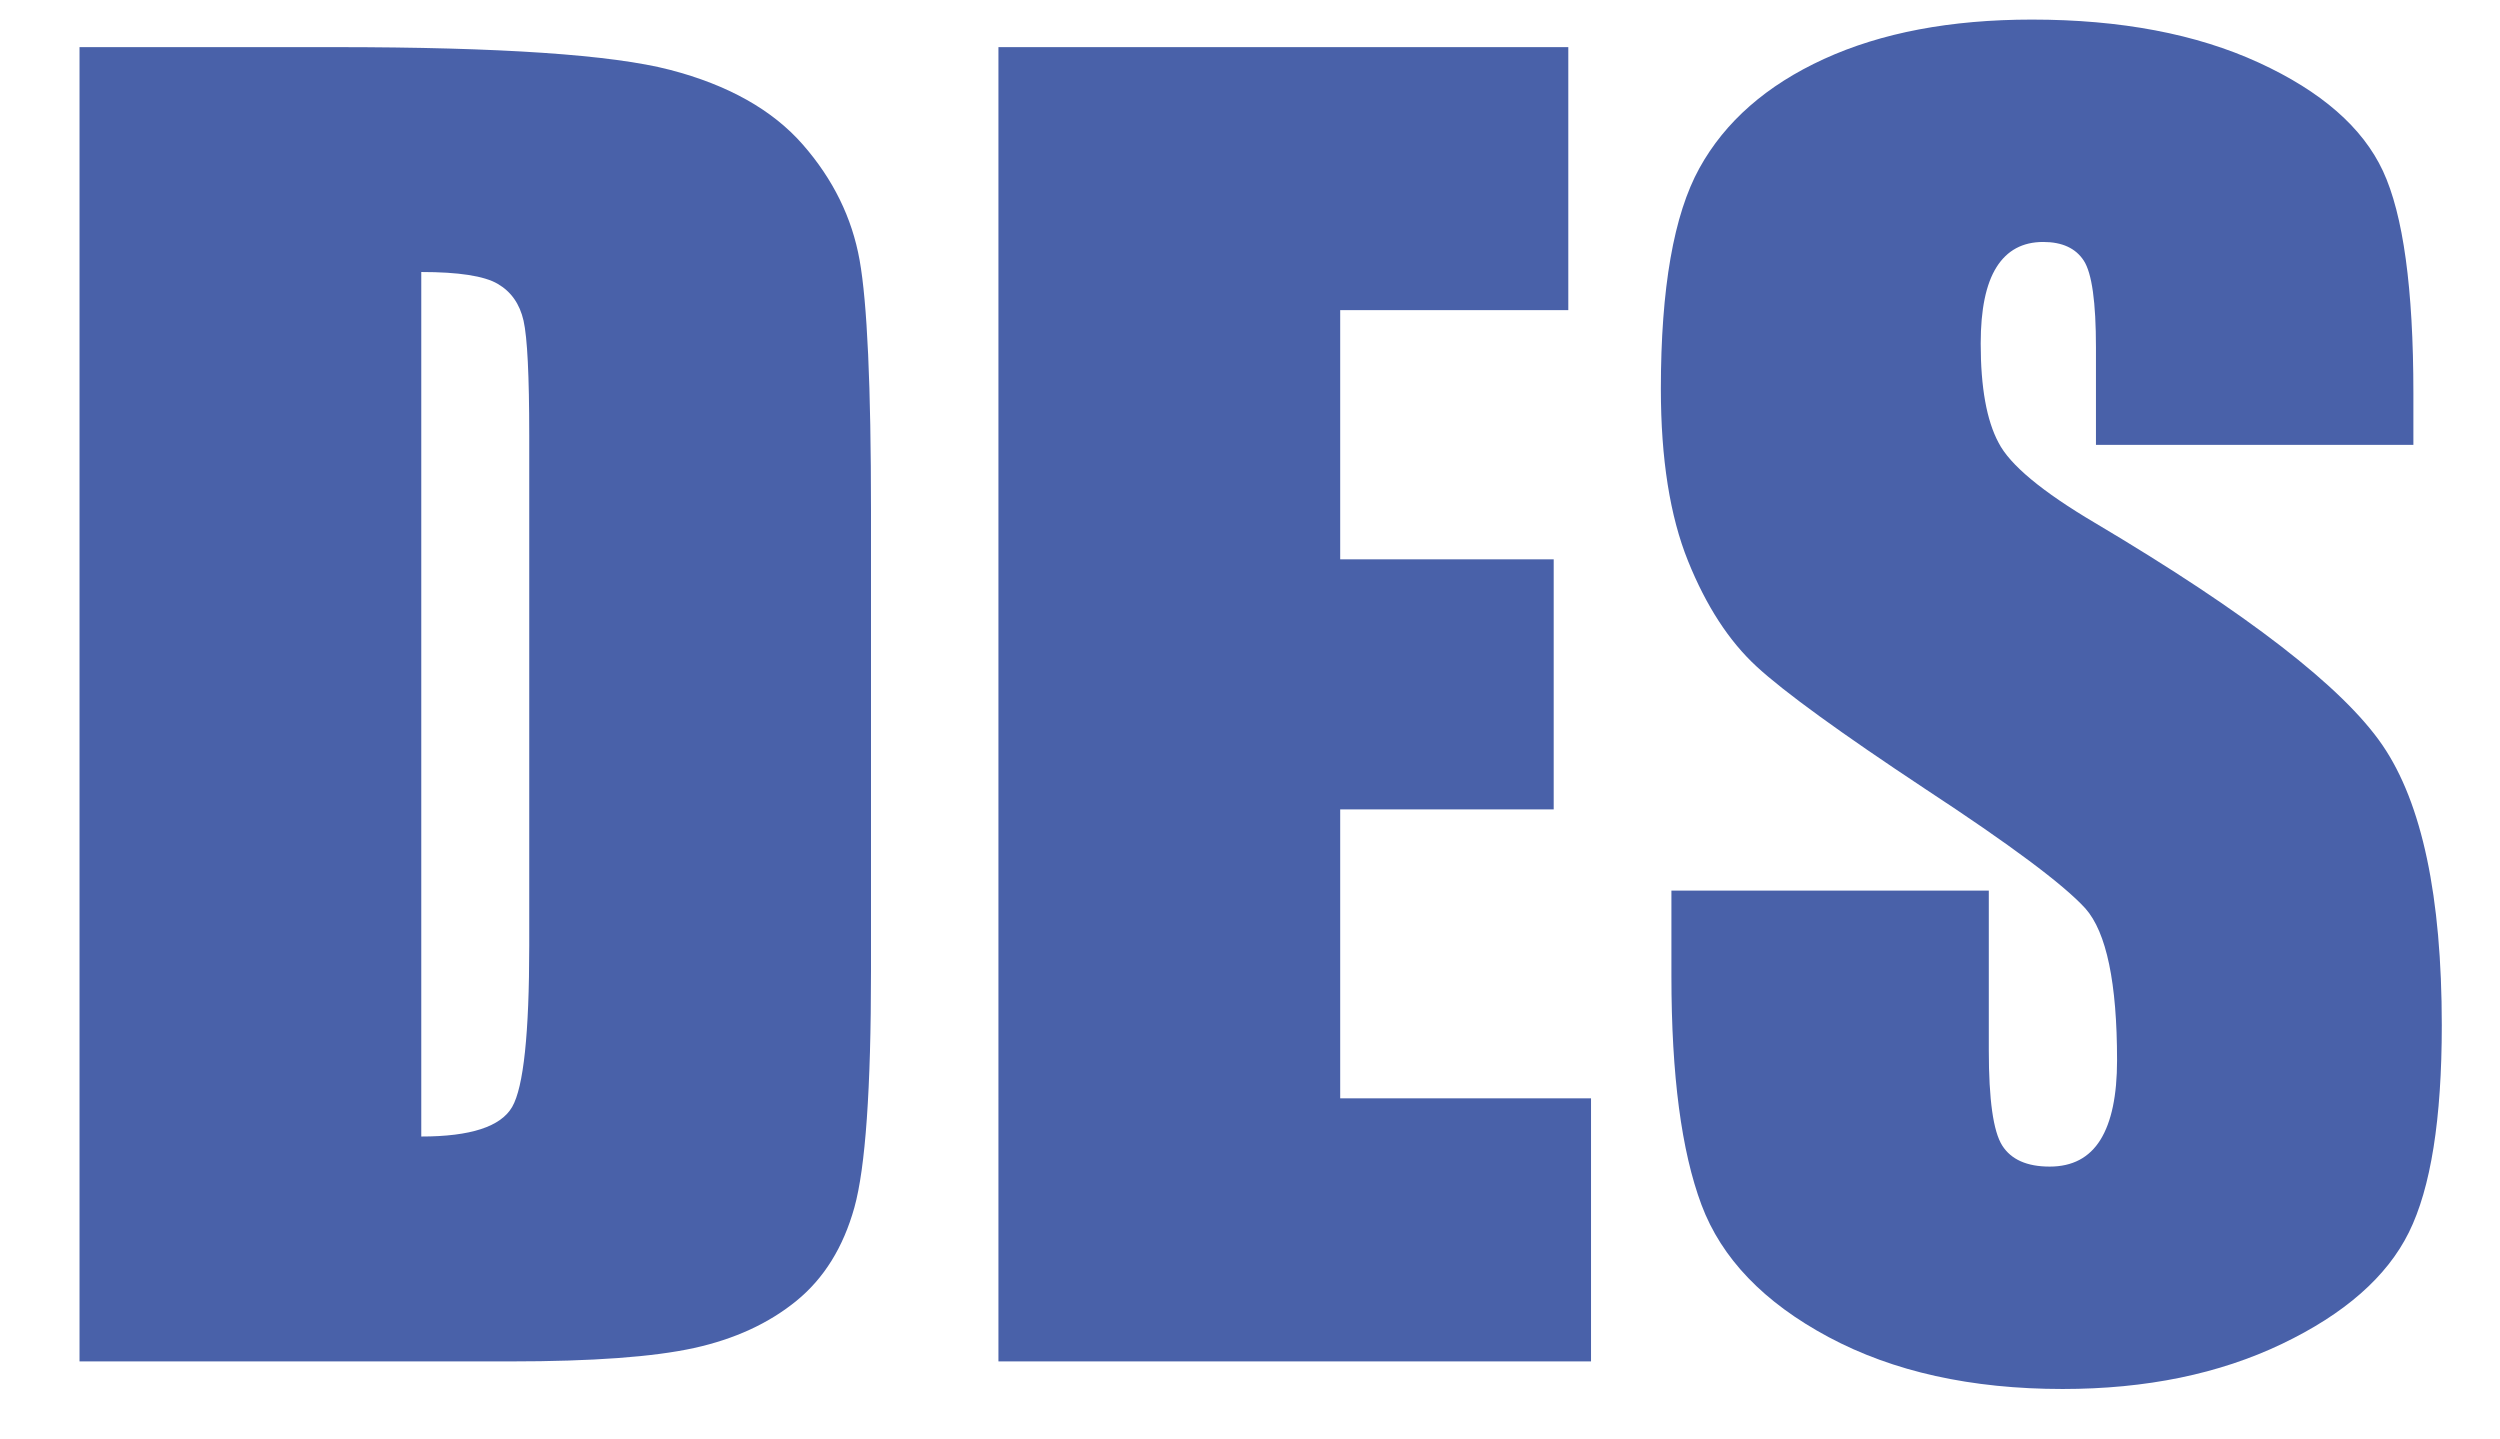
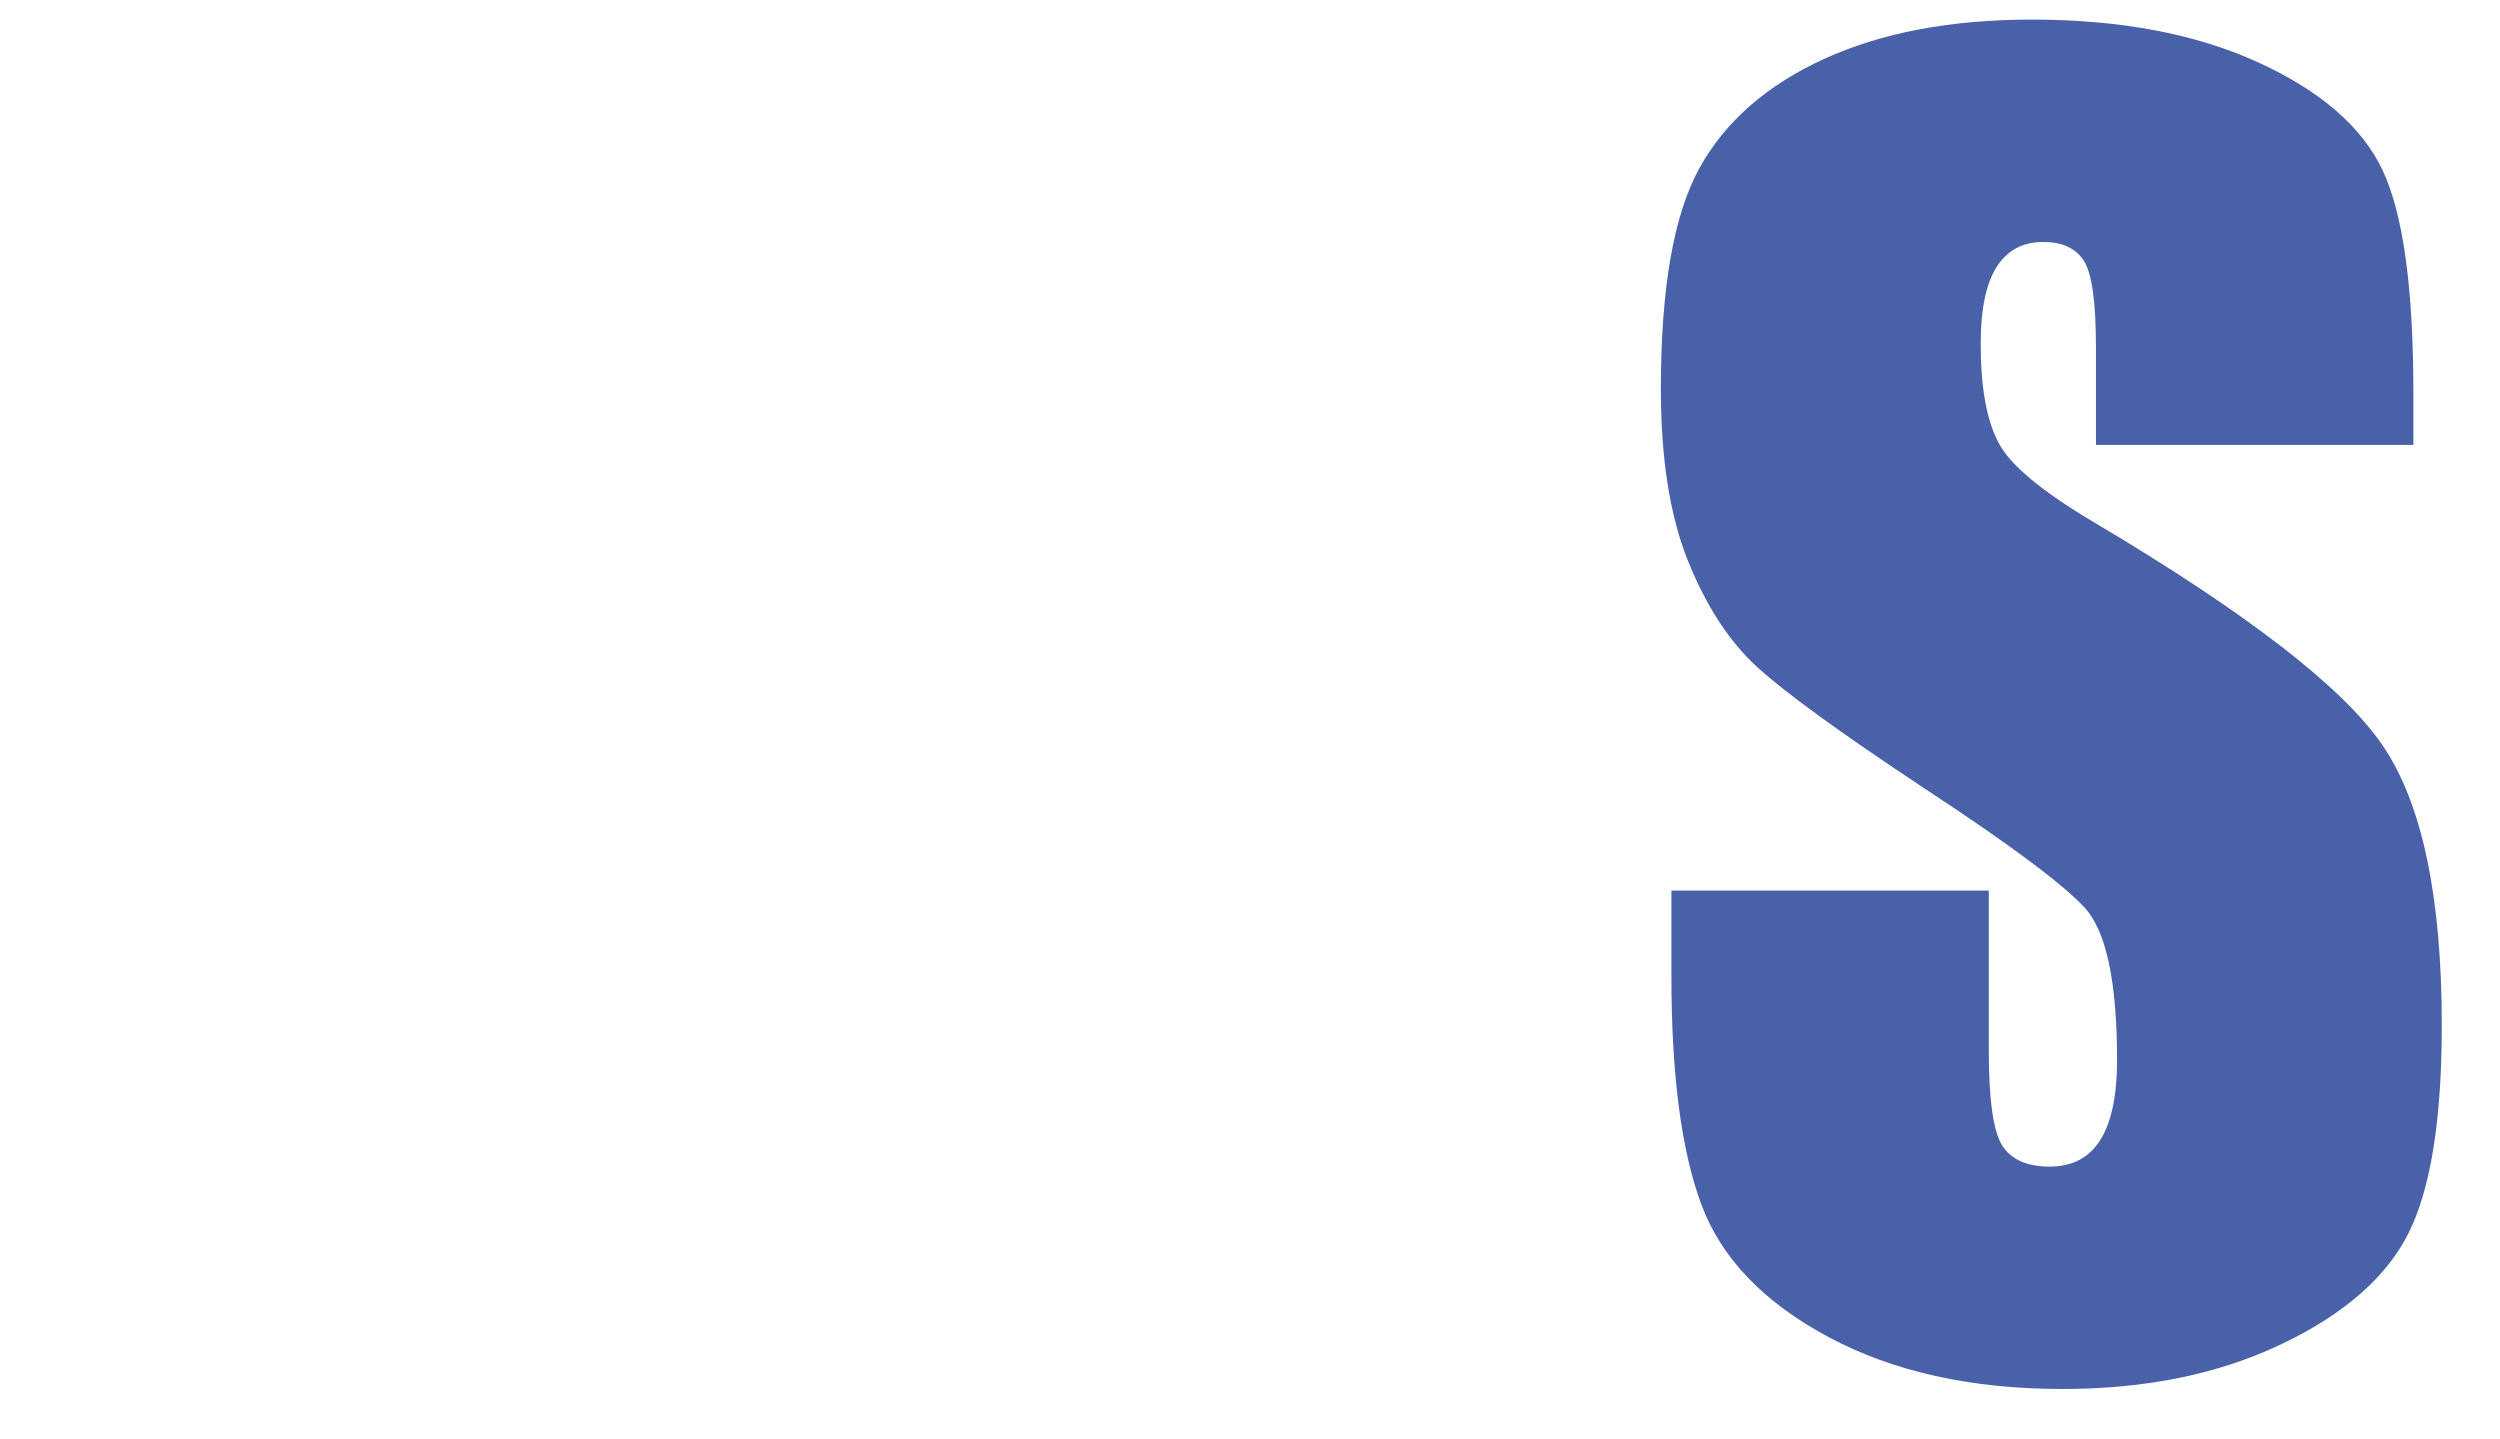
<svg xmlns="http://www.w3.org/2000/svg" id="Layer_1" data-name="Layer 1" viewBox="0 0 1134.65 653.25">
  <defs>
    <style>
      .cls-1 {
        fill: #4961a9;
      }
    </style>
  </defs>
-   <path class="cls-1" d="M36.09,21.39h116.05c74.91,0,125.57,3.44,151.98,10.32,26.4,6.88,46.48,18.18,60.24,33.9,13.75,15.72,22.35,33.22,25.79,52.5,3.44,19.28,5.16,57.17,5.16,113.66v208.9c0,53.55-2.52,89.34-7.55,107.4-5.04,18.05-13.82,32.18-26.34,42.37-12.53,10.2-28,17.32-46.42,21.37-18.42,4.05-46.18,6.08-83.26,6.08H36.09V21.39ZM191.2,123.45v392.37c22.35,0,36.11-4.48,41.26-13.45,5.16-8.96,7.74-33.34,7.74-73.13v-231.74c0-27.02-.86-44.33-2.58-51.95-1.72-7.61-5.65-13.2-11.79-16.76-6.14-3.56-17.68-5.34-34.63-5.34Z" />
-   <path class="cls-1" d="M453.15,21.39h258.64v119.37h-103.53v113.11h96.9v113.47h-96.9v131.16h113.84v119.37h-268.95V21.39Z" />
  <path class="cls-1" d="M1095.32,201.92h-144.05v-44.21c0-20.63-1.84-33.77-5.53-39.42-3.68-5.65-9.83-8.47-18.42-8.47-9.34,0-16.39,3.81-21.18,11.43-4.79,7.62-7.18,19.17-7.18,34.65,0,19.91,2.69,34.9,8.08,44.98,5.14,10.08,19.75,22.24,43.83,36.47,69.05,40.98,112.53,74.61,130.46,100.89,17.93,26.28,26.9,68.65,26.9,127.11,0,42.5-4.97,73.81-14.92,93.95-9.95,20.14-29.17,37.03-57.66,50.66-28.5,13.63-61.65,20.45-99.48,20.45-41.51,0-76.94-7.86-106.29-23.58-29.35-15.72-48.57-35.74-57.66-60.05-9.09-24.32-13.63-58.82-13.63-103.53v-39.05h144.05v72.58c0,22.35,2.03,36.72,6.08,43.11,4.05,6.39,11.24,9.58,21.55,9.58s17.99-4.05,23.03-12.16c5.03-8.1,7.55-20.14,7.55-36.1,0-35.12-4.79-58.08-14.37-68.9-9.83-10.81-34.02-28.86-72.58-54.16-38.56-25.54-64.11-44.08-76.63-55.63-12.53-11.54-22.91-27.5-31.13-47.89-8.23-20.38-12.34-46.42-12.34-78.11,0-45.68,5.83-79.08,17.5-100.21,11.66-21.12,30.52-37.64,56.55-49.55,26.03-11.91,57.47-17.87,94.32-17.87,40.28,0,74.61,6.51,102.98,19.53,28.37,13.02,47.16,29.42,56.37,49.18,9.21,19.77,13.82,53.36,13.82,100.77v23.58Z" />
</svg>